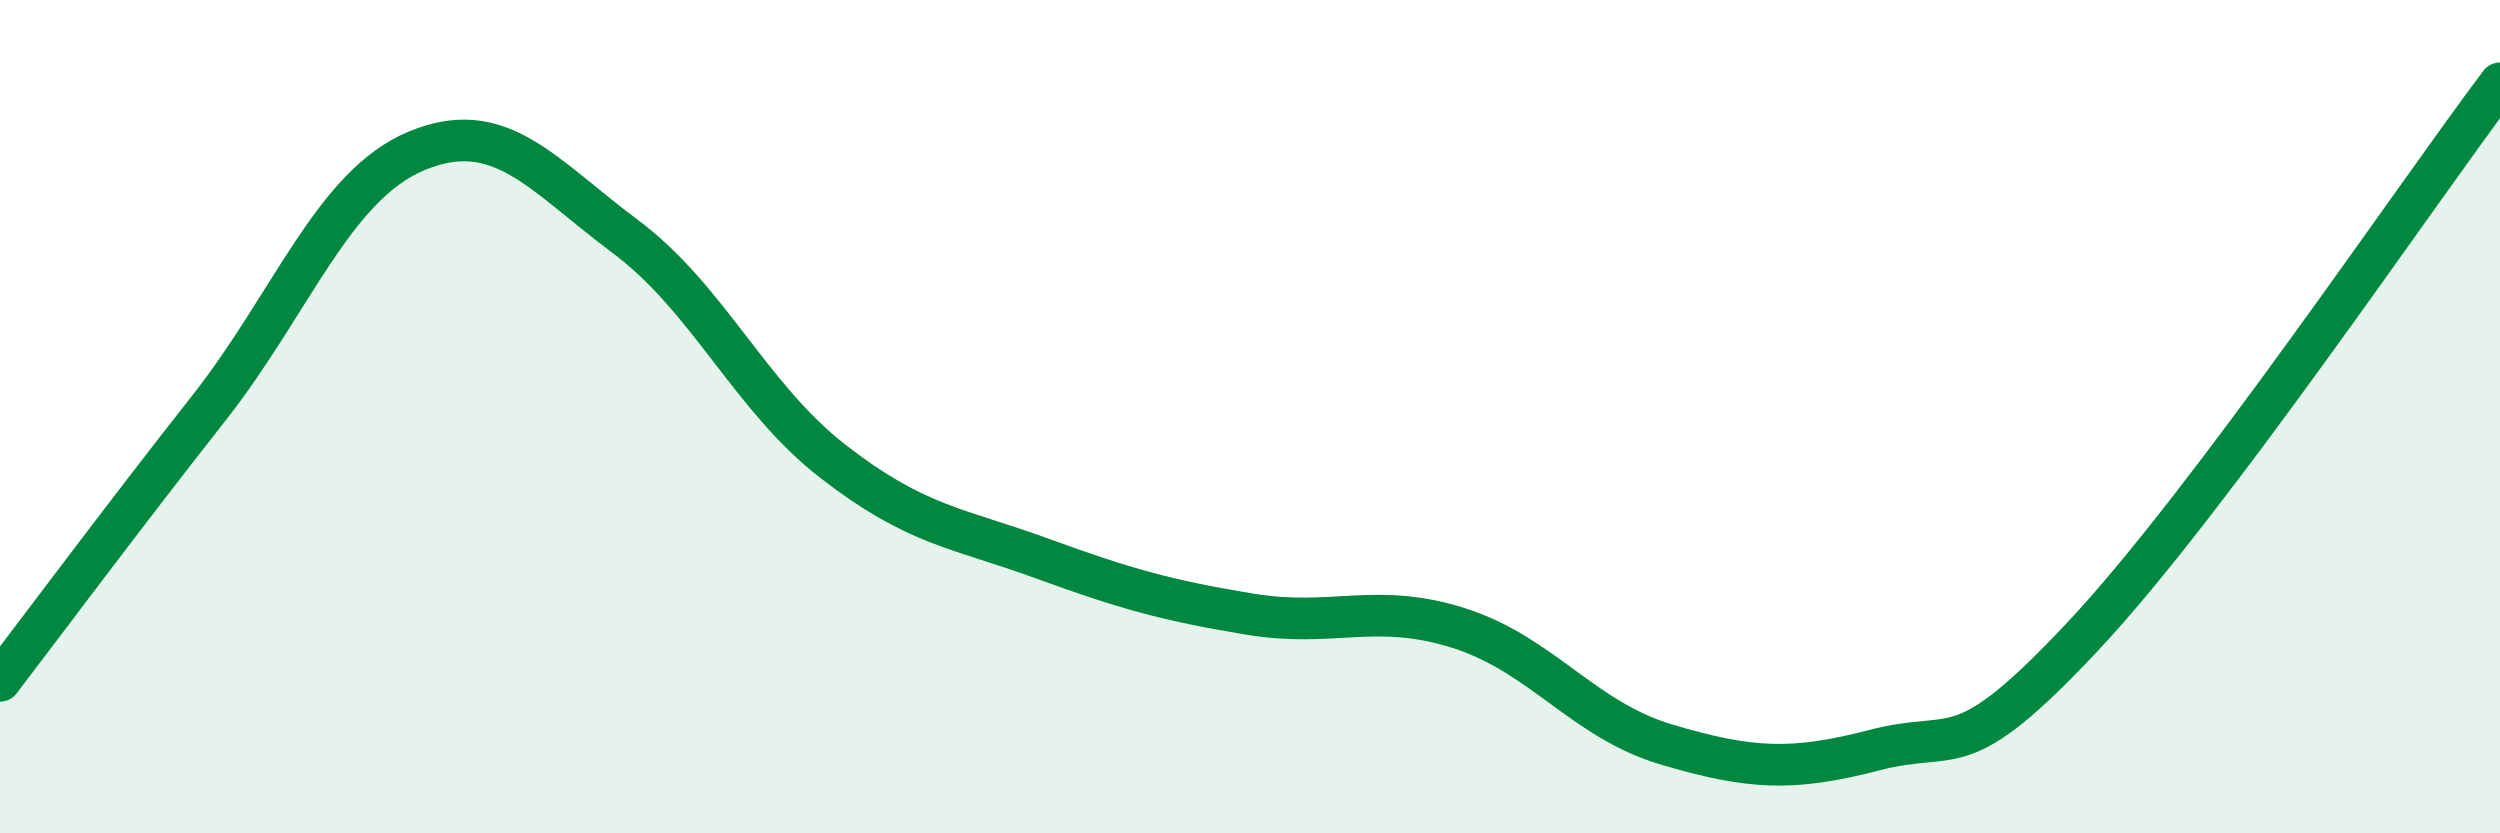
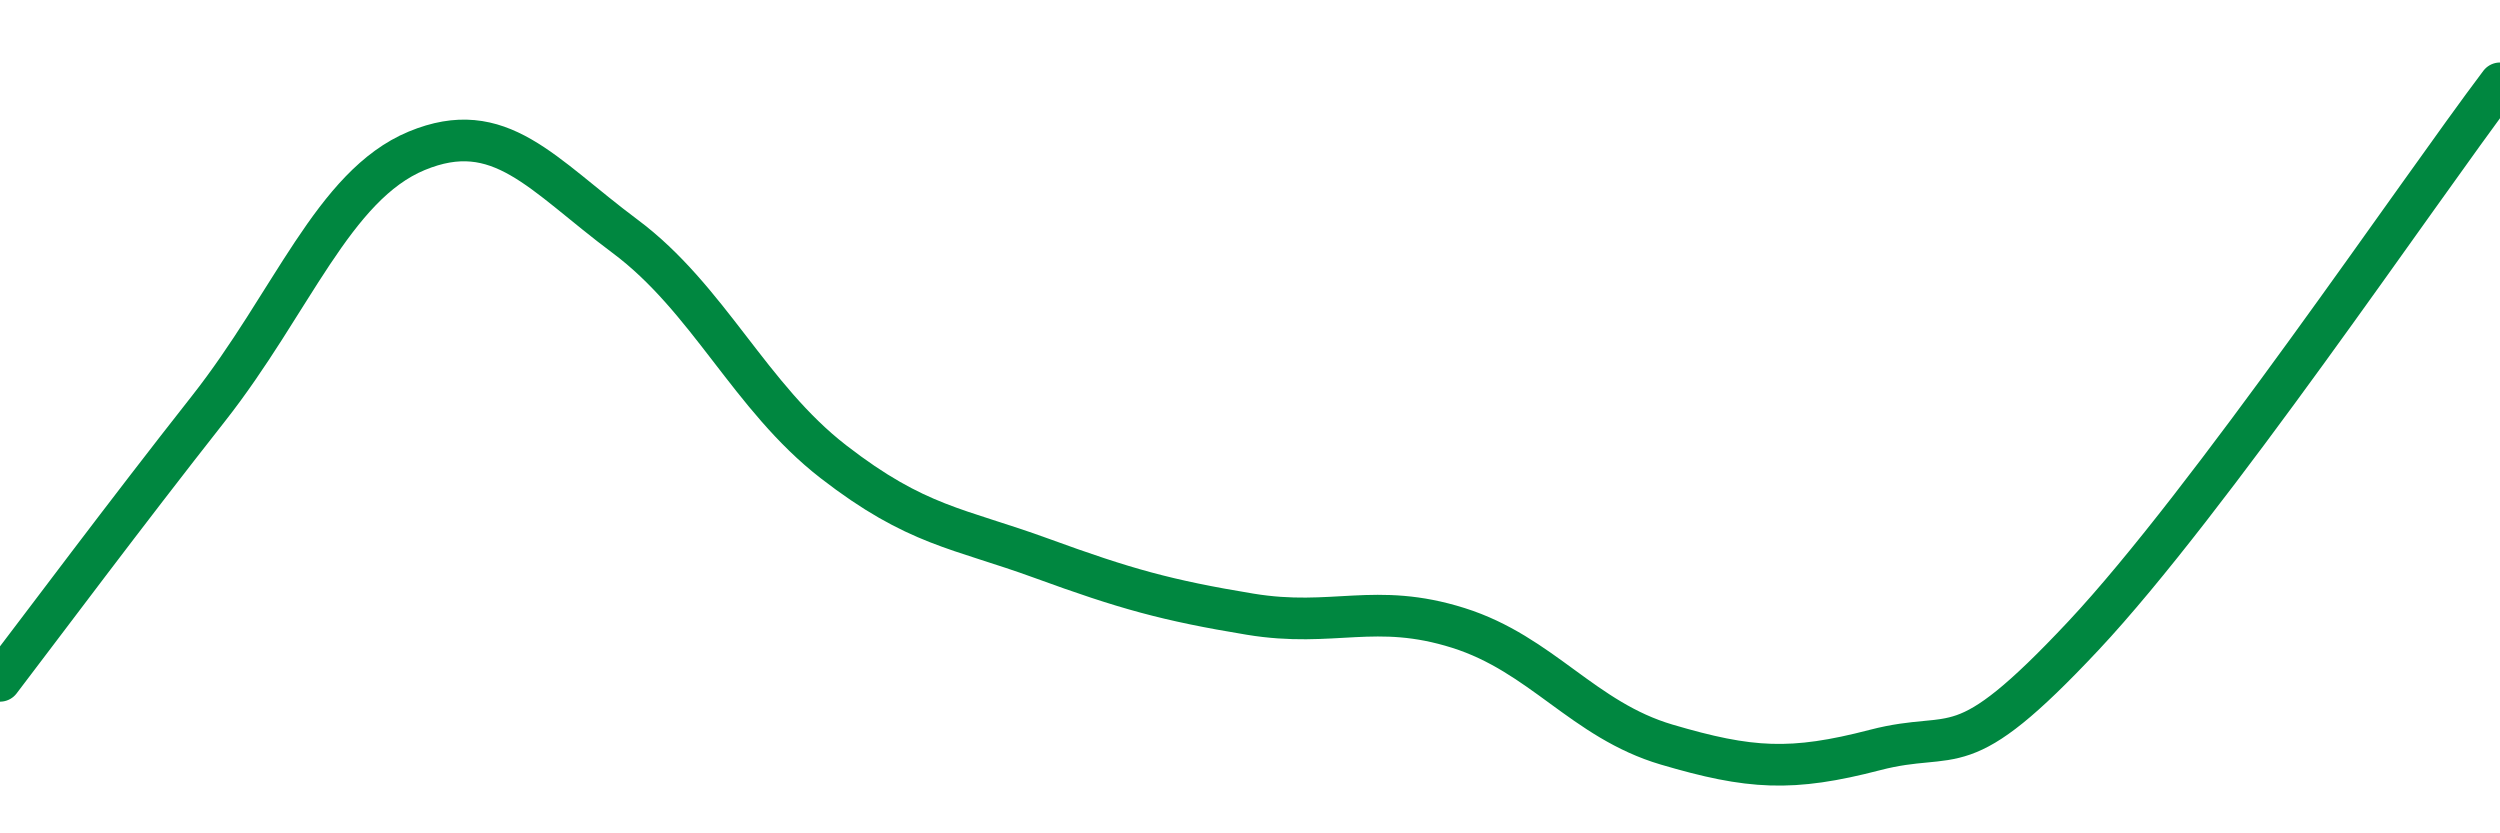
<svg xmlns="http://www.w3.org/2000/svg" width="60" height="20" viewBox="0 0 60 20">
-   <path d="M 0,16.34 C 1,15.03 3,12.35 5,9.81 C 7,7.27 8,4.45 10,3.62 C 12,2.79 13,4.18 15,5.67 C 17,7.16 18,9.53 20,11.08 C 22,12.63 23,12.67 25,13.4 C 27,14.13 28,14.41 30,14.74 C 32,15.07 33,14.44 35,15.07 C 37,15.7 38,17.28 40,17.87 C 42,18.46 43,18.52 45,18 C 47,17.48 47,18.46 50,15.26 C 53,12.06 58,4.65 60,2L60 20L0 20Z" fill="#008740" opacity="0.1" stroke-linecap="round" stroke-linejoin="round" />
  <path d="M 0,16.34 C 1,15.03 3,12.35 5,9.81 C 7,7.27 8,4.45 10,3.62 C 12,2.79 13,4.18 15,5.67 C 17,7.16 18,9.53 20,11.08 C 22,12.63 23,12.67 25,13.4 C 27,14.13 28,14.41 30,14.74 C 32,15.07 33,14.44 35,15.07 C 37,15.7 38,17.28 40,17.87 C 42,18.46 43,18.52 45,18 C 47,17.48 47,18.46 50,15.26 C 53,12.06 58,4.65 60,2" stroke="#008740" stroke-width="1" fill="none" stroke-linecap="round" stroke-linejoin="round" />
</svg>